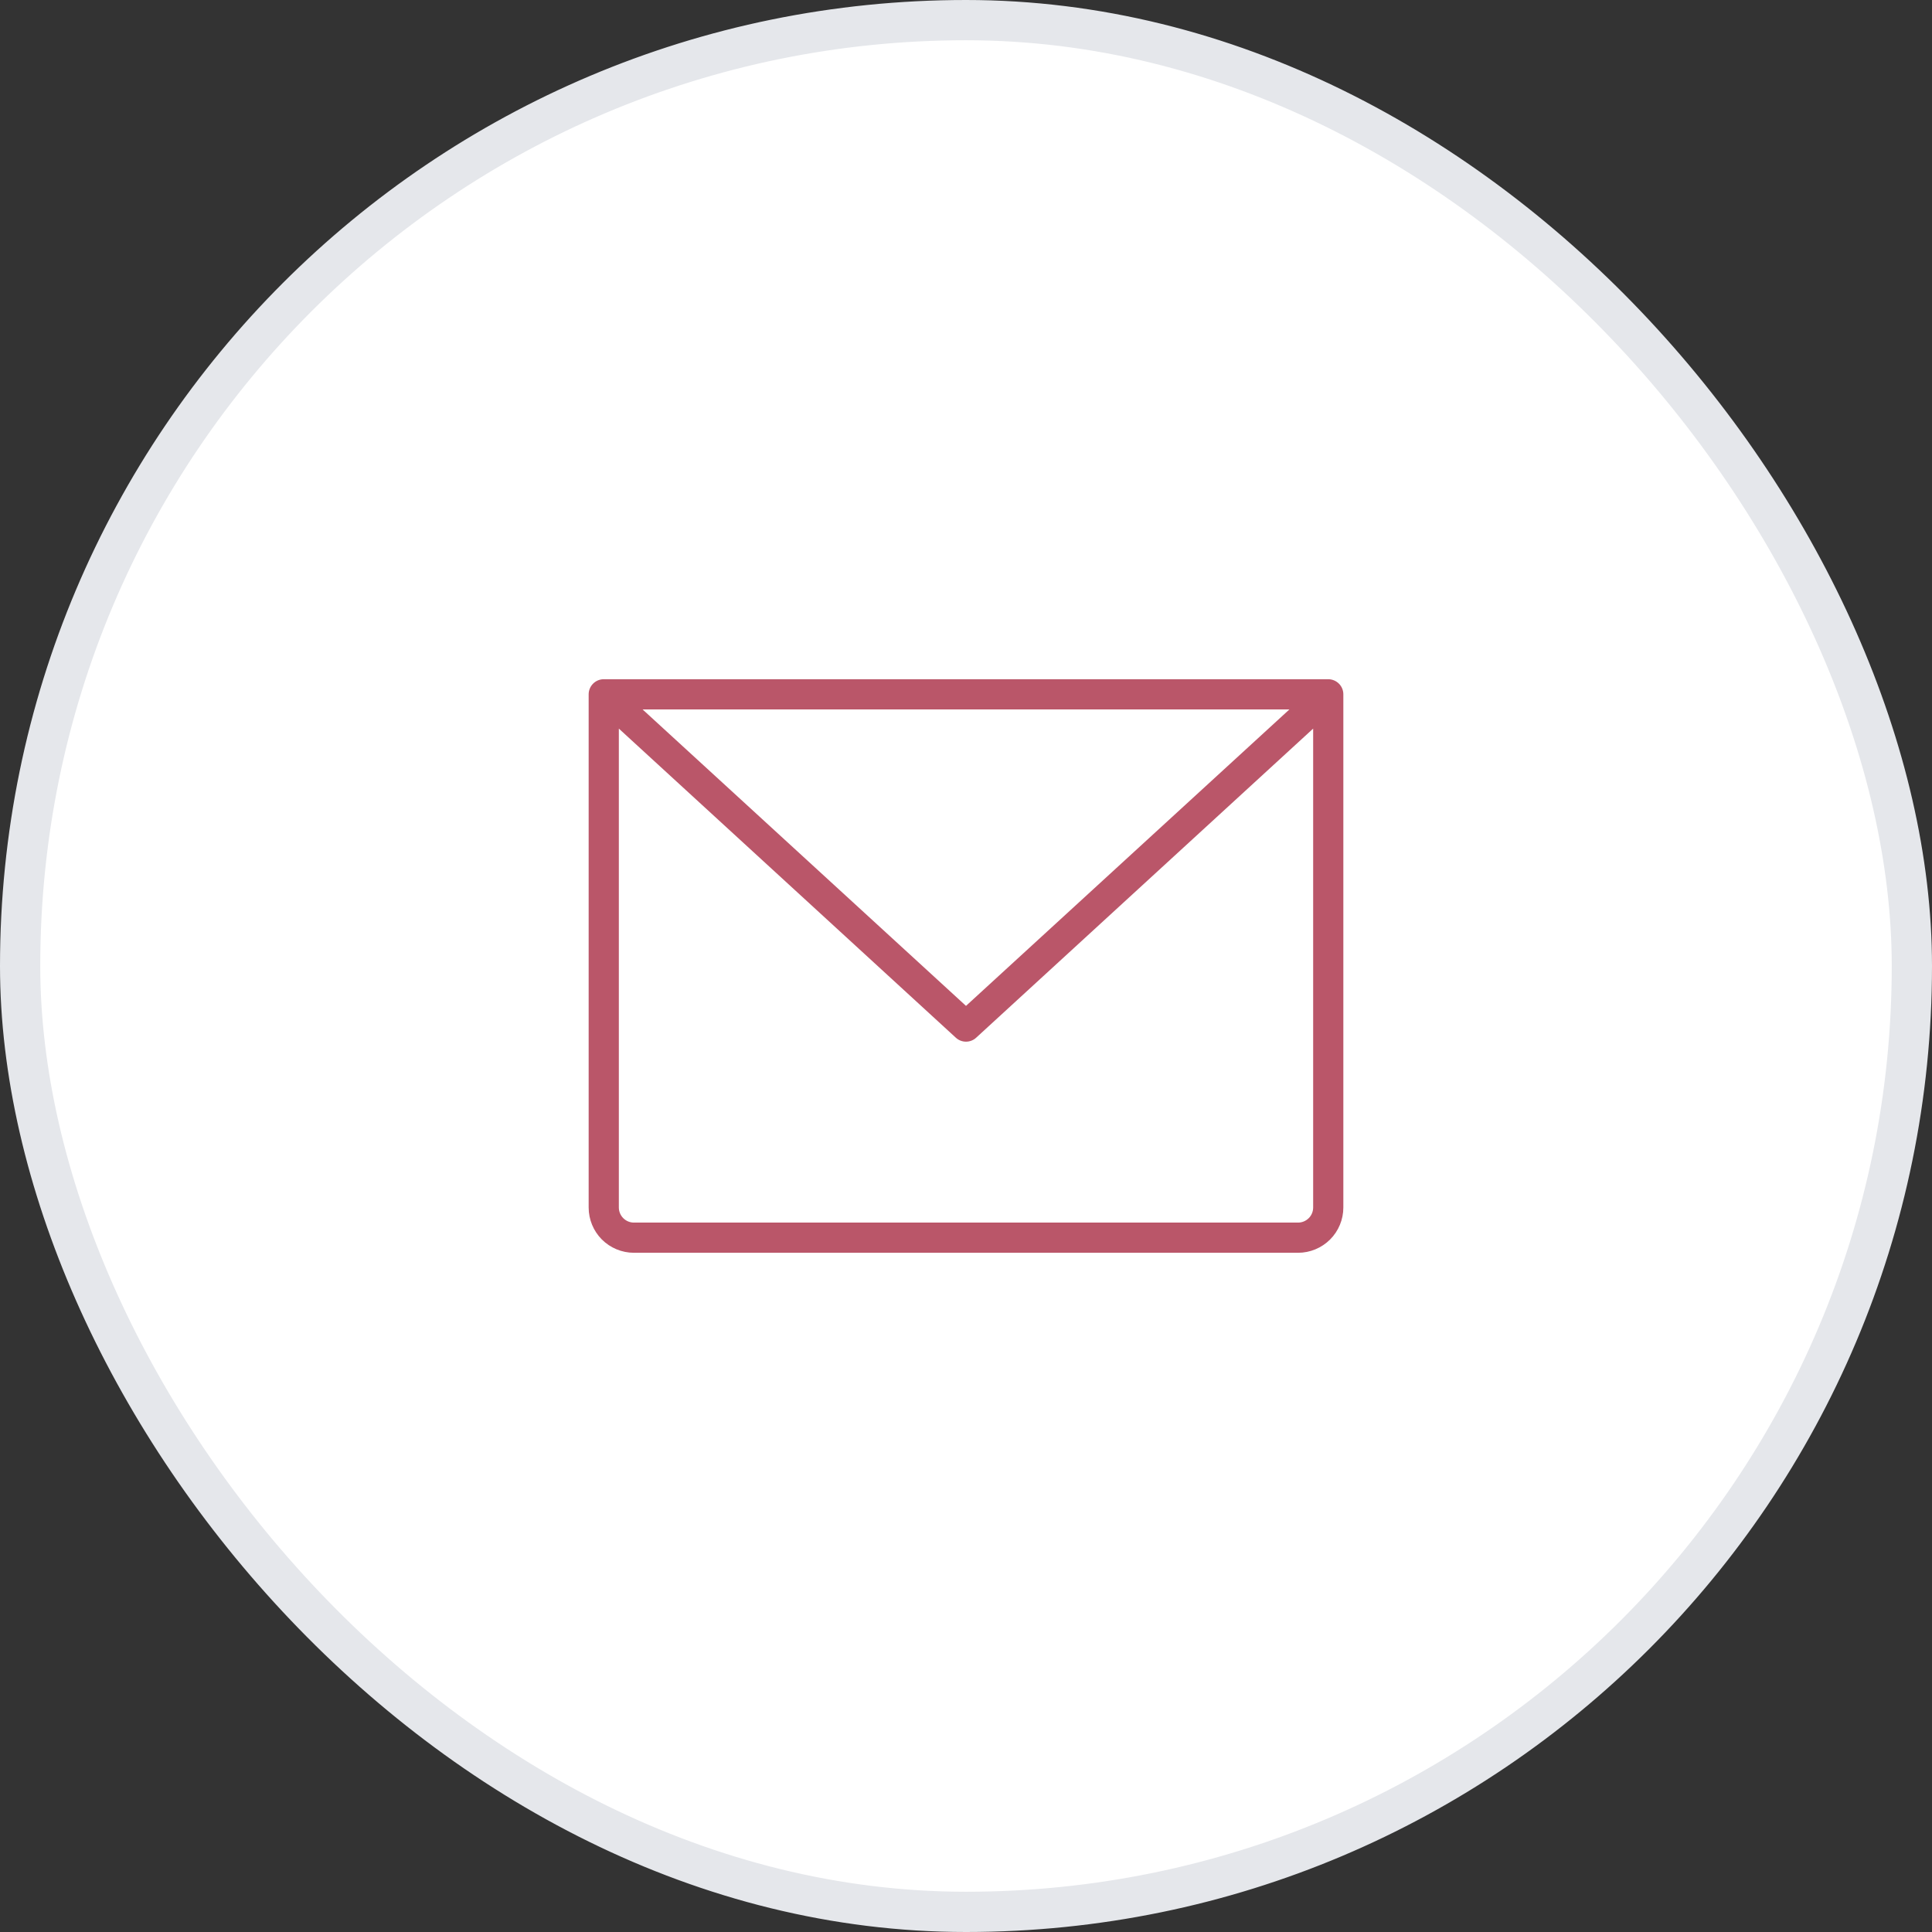
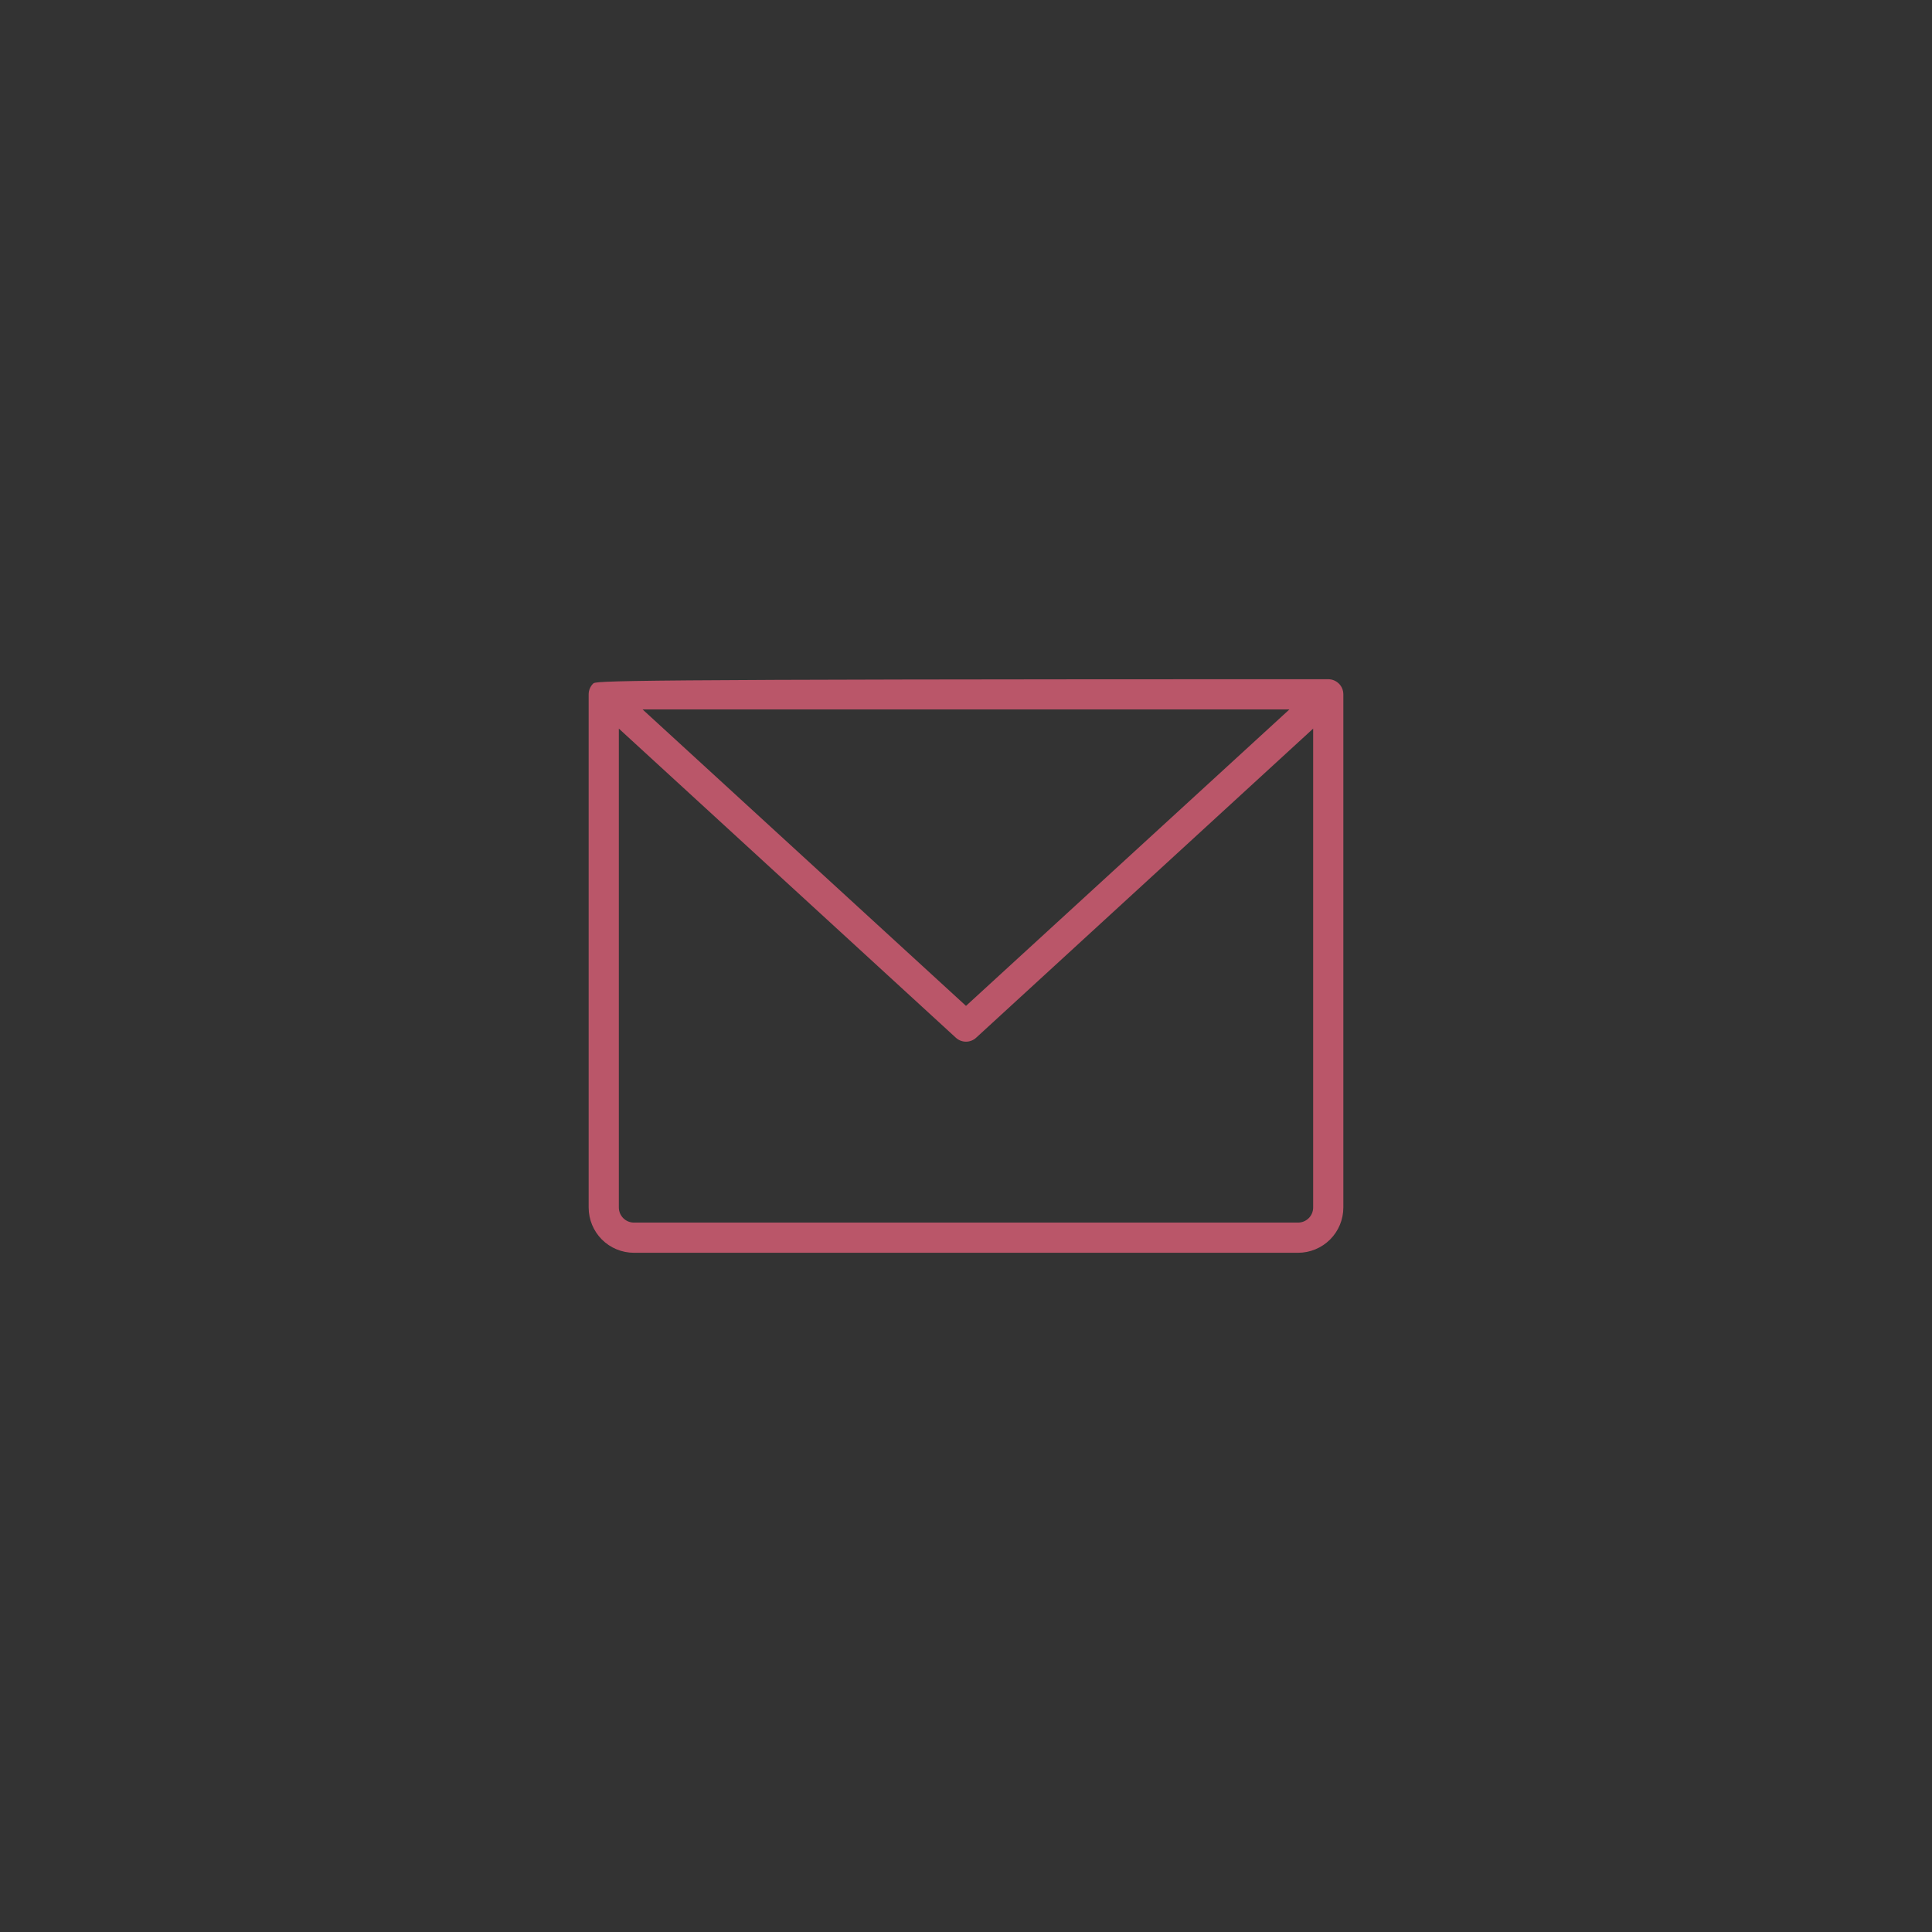
<svg xmlns="http://www.w3.org/2000/svg" fill="none" height="100%" overflow="visible" preserveAspectRatio="none" style="display: block;" viewBox="0 0 48 48" width="100%">
  <rect x="0" y="0" width="48" height="48" fill="#333333" stroke="none" />
  <g id="Background+Border">
-     <rect fill="white" height="47" rx="23.5" width="47" x="0.5" y="0.5" />
-     <rect height="47" rx="23.5" stroke="#E5E7EB" width="47" x="0.5" y="0.5" />
    <g id="iconify-icon">
      <g id="SVG">
-         <path d="M33 16.875H15C14.9 16.875 14.805 16.915 14.735 16.985C14.665 17.055 14.625 17.151 14.625 17.25V30C14.625 30.298 14.743 30.584 14.954 30.796C15.165 31.006 15.452 31.125 15.75 31.125H32.25C32.548 31.125 32.834 31.006 33.045 30.796C33.257 30.584 33.375 30.298 33.375 30V17.25C33.375 17.151 33.336 17.055 33.265 16.985C33.195 16.915 33.099 16.875 33 16.875ZM32.036 17.625L24 24.991L15.964 17.625H32.036ZM32.25 30.375H15.75C15.65 30.375 15.555 30.335 15.485 30.265C15.415 30.195 15.375 30.099 15.375 30V18.102L23.747 25.781C23.816 25.845 23.906 25.88 24 25.88C24.094 25.88 24.184 25.845 24.253 25.781L32.625 18.102V30C32.625 30.099 32.586 30.195 32.515 30.265C32.445 30.335 32.349 30.375 32.25 30.375Z" fill="#BA5669" id="Vector" />
+         <path d="M33 16.875C14.9 16.875 14.805 16.915 14.735 16.985C14.665 17.055 14.625 17.151 14.625 17.25V30C14.625 30.298 14.743 30.584 14.954 30.796C15.165 31.006 15.452 31.125 15.75 31.125H32.25C32.548 31.125 32.834 31.006 33.045 30.796C33.257 30.584 33.375 30.298 33.375 30V17.25C33.375 17.151 33.336 17.055 33.265 16.985C33.195 16.915 33.099 16.875 33 16.875ZM32.036 17.625L24 24.991L15.964 17.625H32.036ZM32.25 30.375H15.75C15.65 30.375 15.555 30.335 15.485 30.265C15.415 30.195 15.375 30.099 15.375 30V18.102L23.747 25.781C23.816 25.845 23.906 25.88 24 25.88C24.094 25.88 24.184 25.845 24.253 25.781L32.625 18.102V30C32.625 30.099 32.586 30.195 32.515 30.265C32.445 30.335 32.349 30.375 32.25 30.375Z" fill="#BA5669" id="Vector" />
      </g>
    </g>
  </g>
</svg>